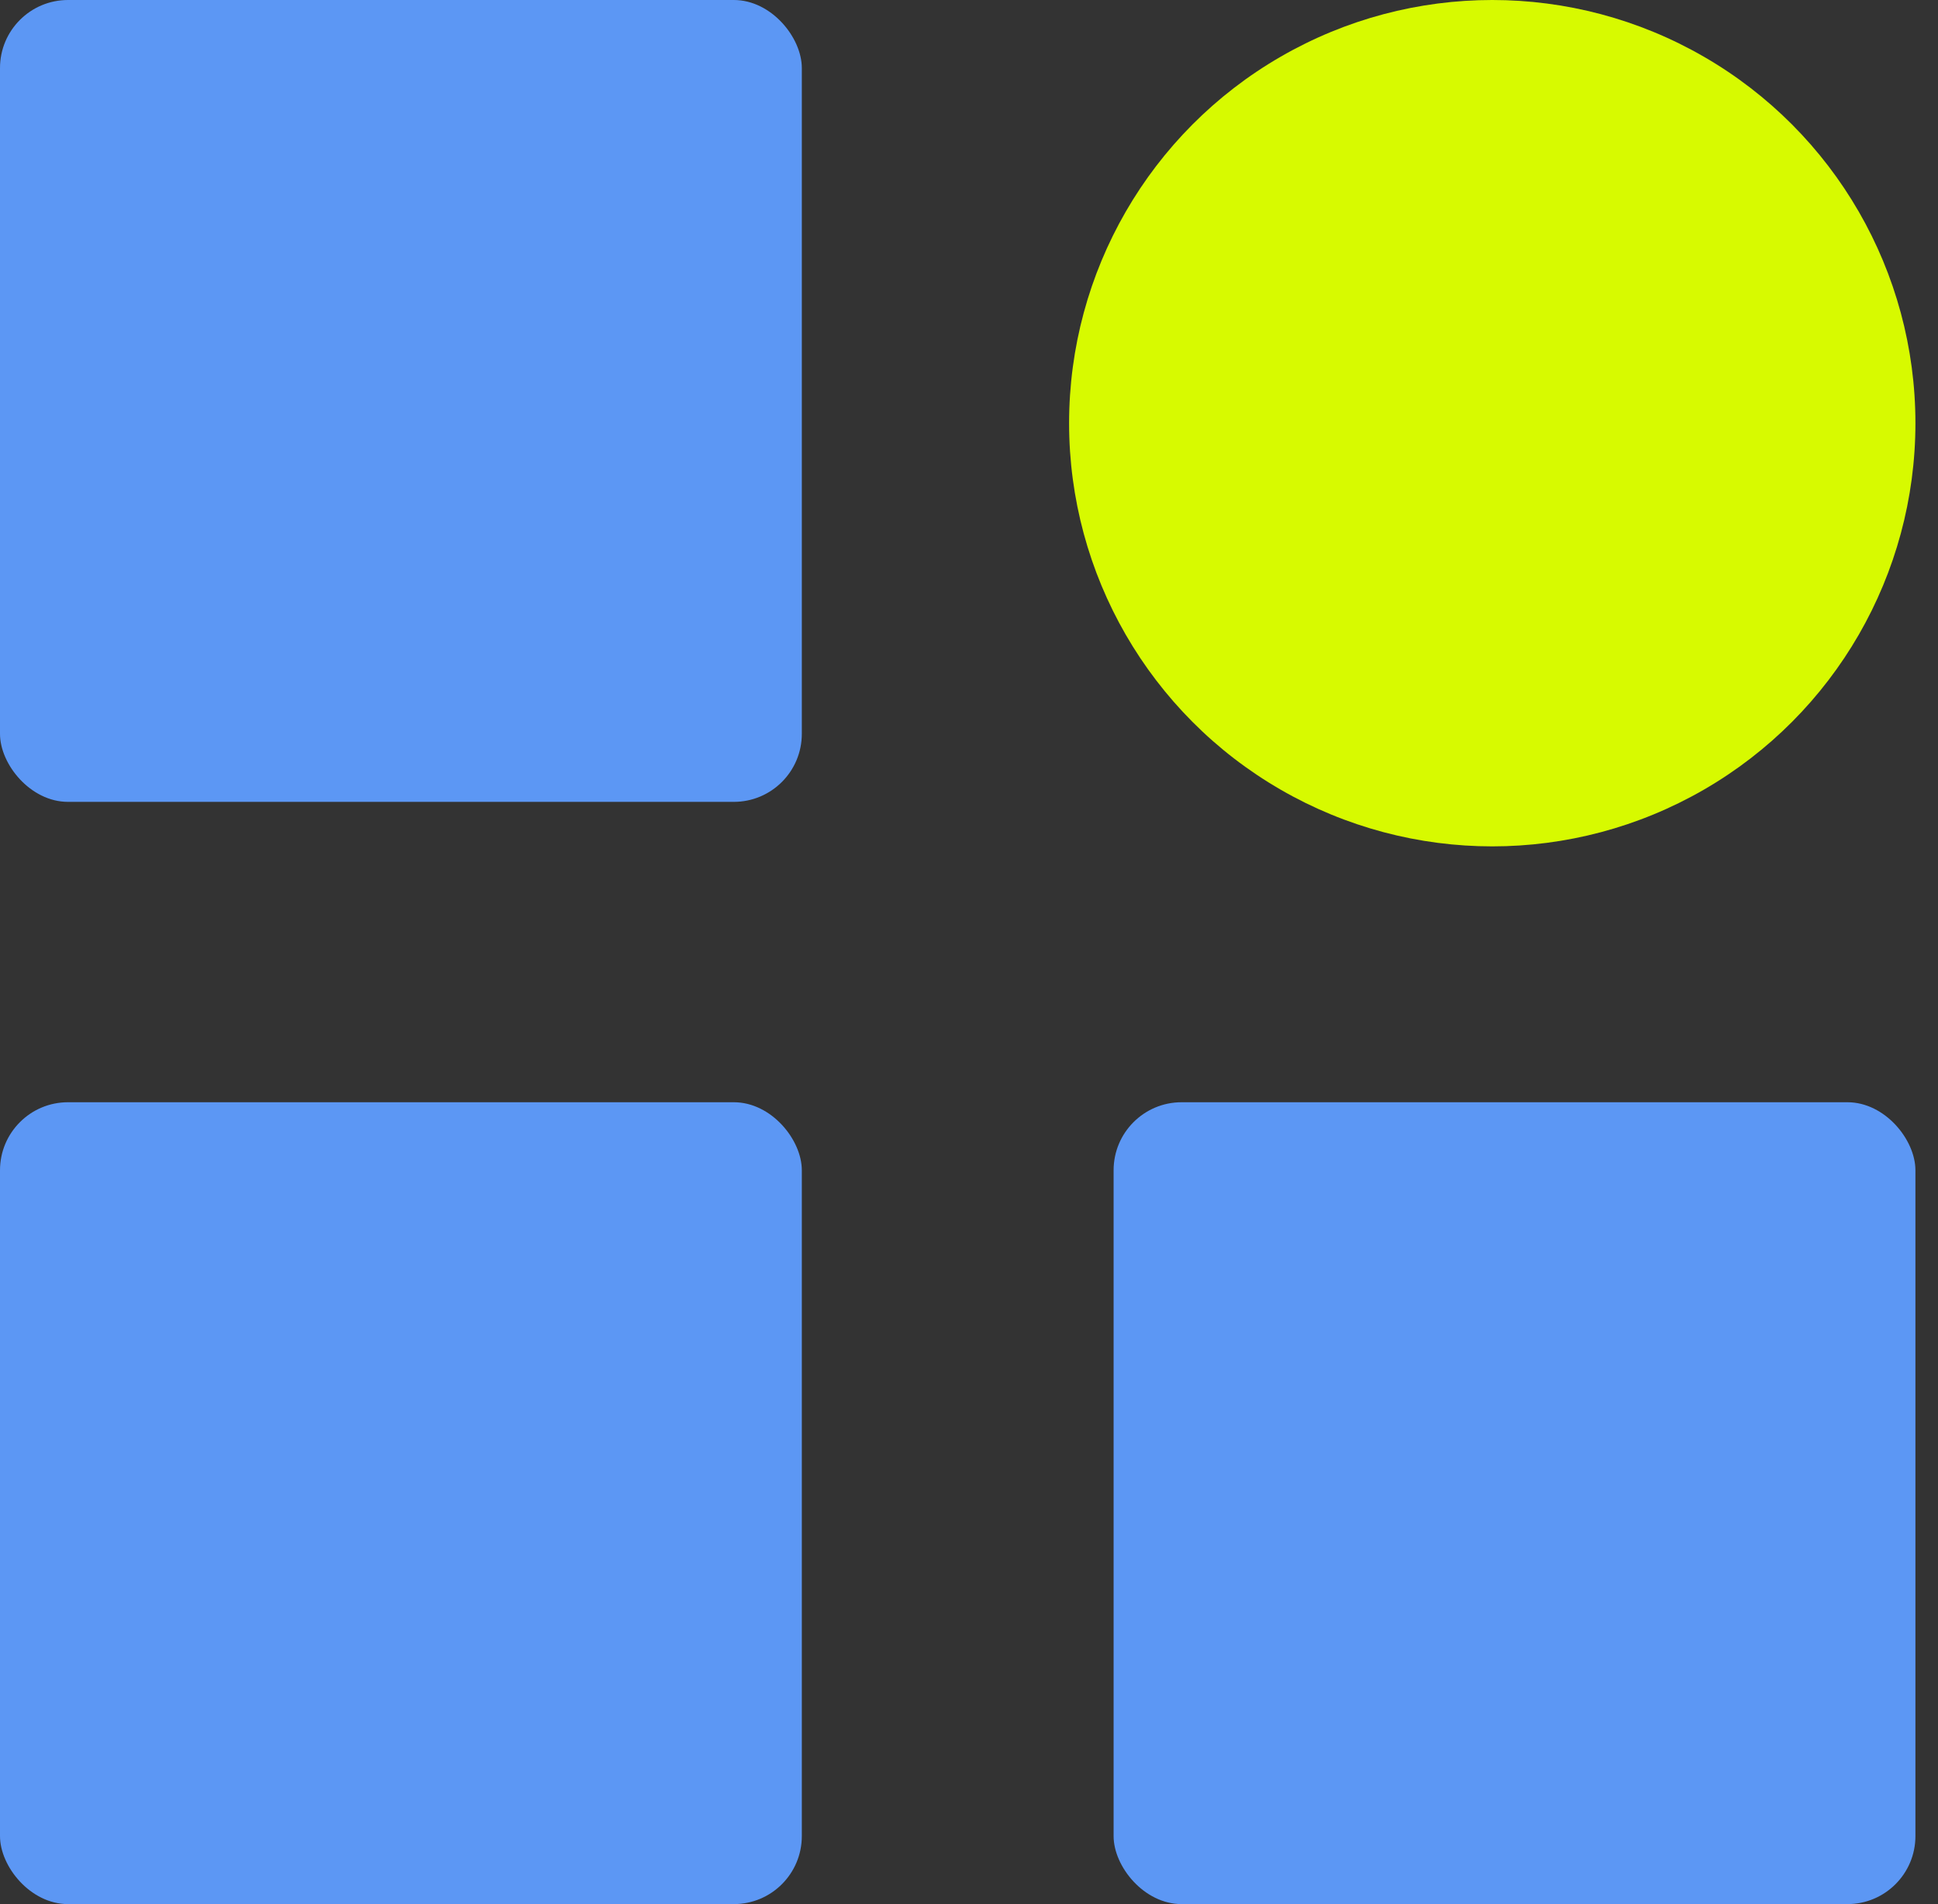
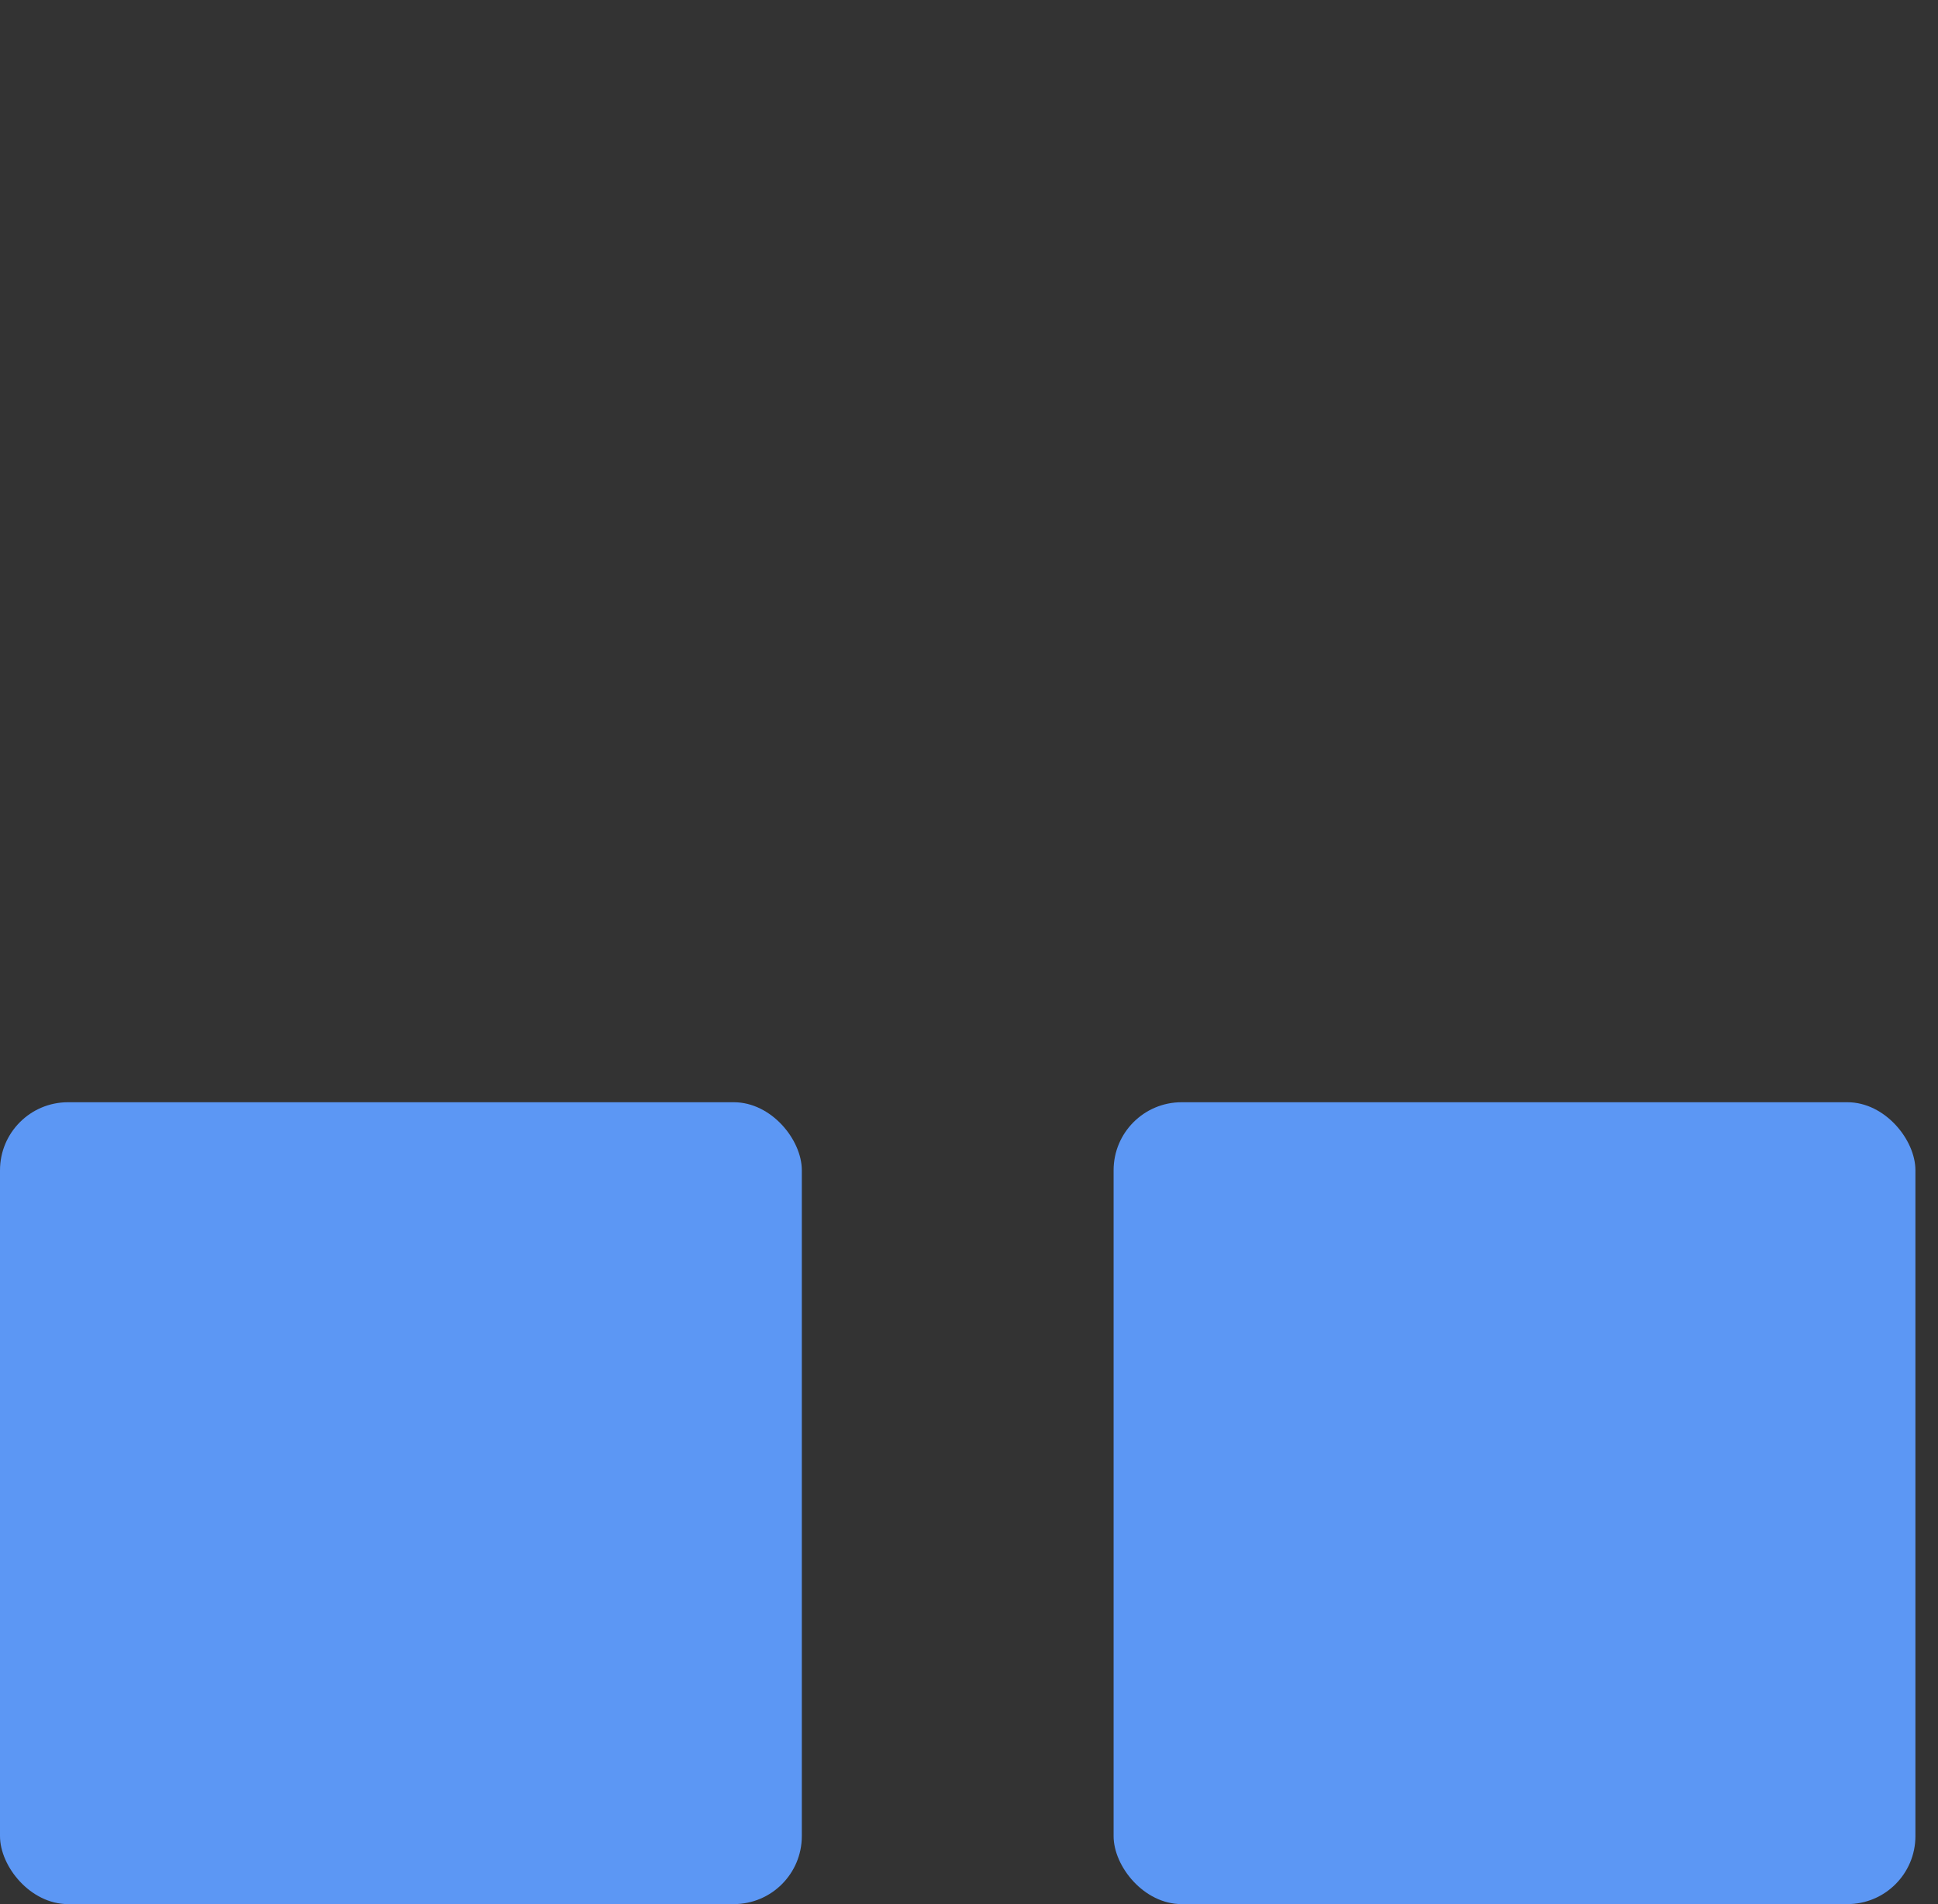
<svg xmlns="http://www.w3.org/2000/svg" width="57" height="56" viewBox="0 0 57 56" fill="none">
  <rect x="0" y="0" width="57" height="56" fill="#333333" stroke="none" />
-   <rect width="23.583" height="23.583" rx="2" fill="#5C97F4" />
  <rect y="32.417" width="23.583" height="23.583" rx="2" fill="#5C97F4" />
  <rect x="32.753" y="32.417" width="23.583" height="23.583" rx="2" fill="#5C97F4" />
-   <circle cx="43.89" cy="12.446" r="12.446" fill="#D7FA00" />
</svg>